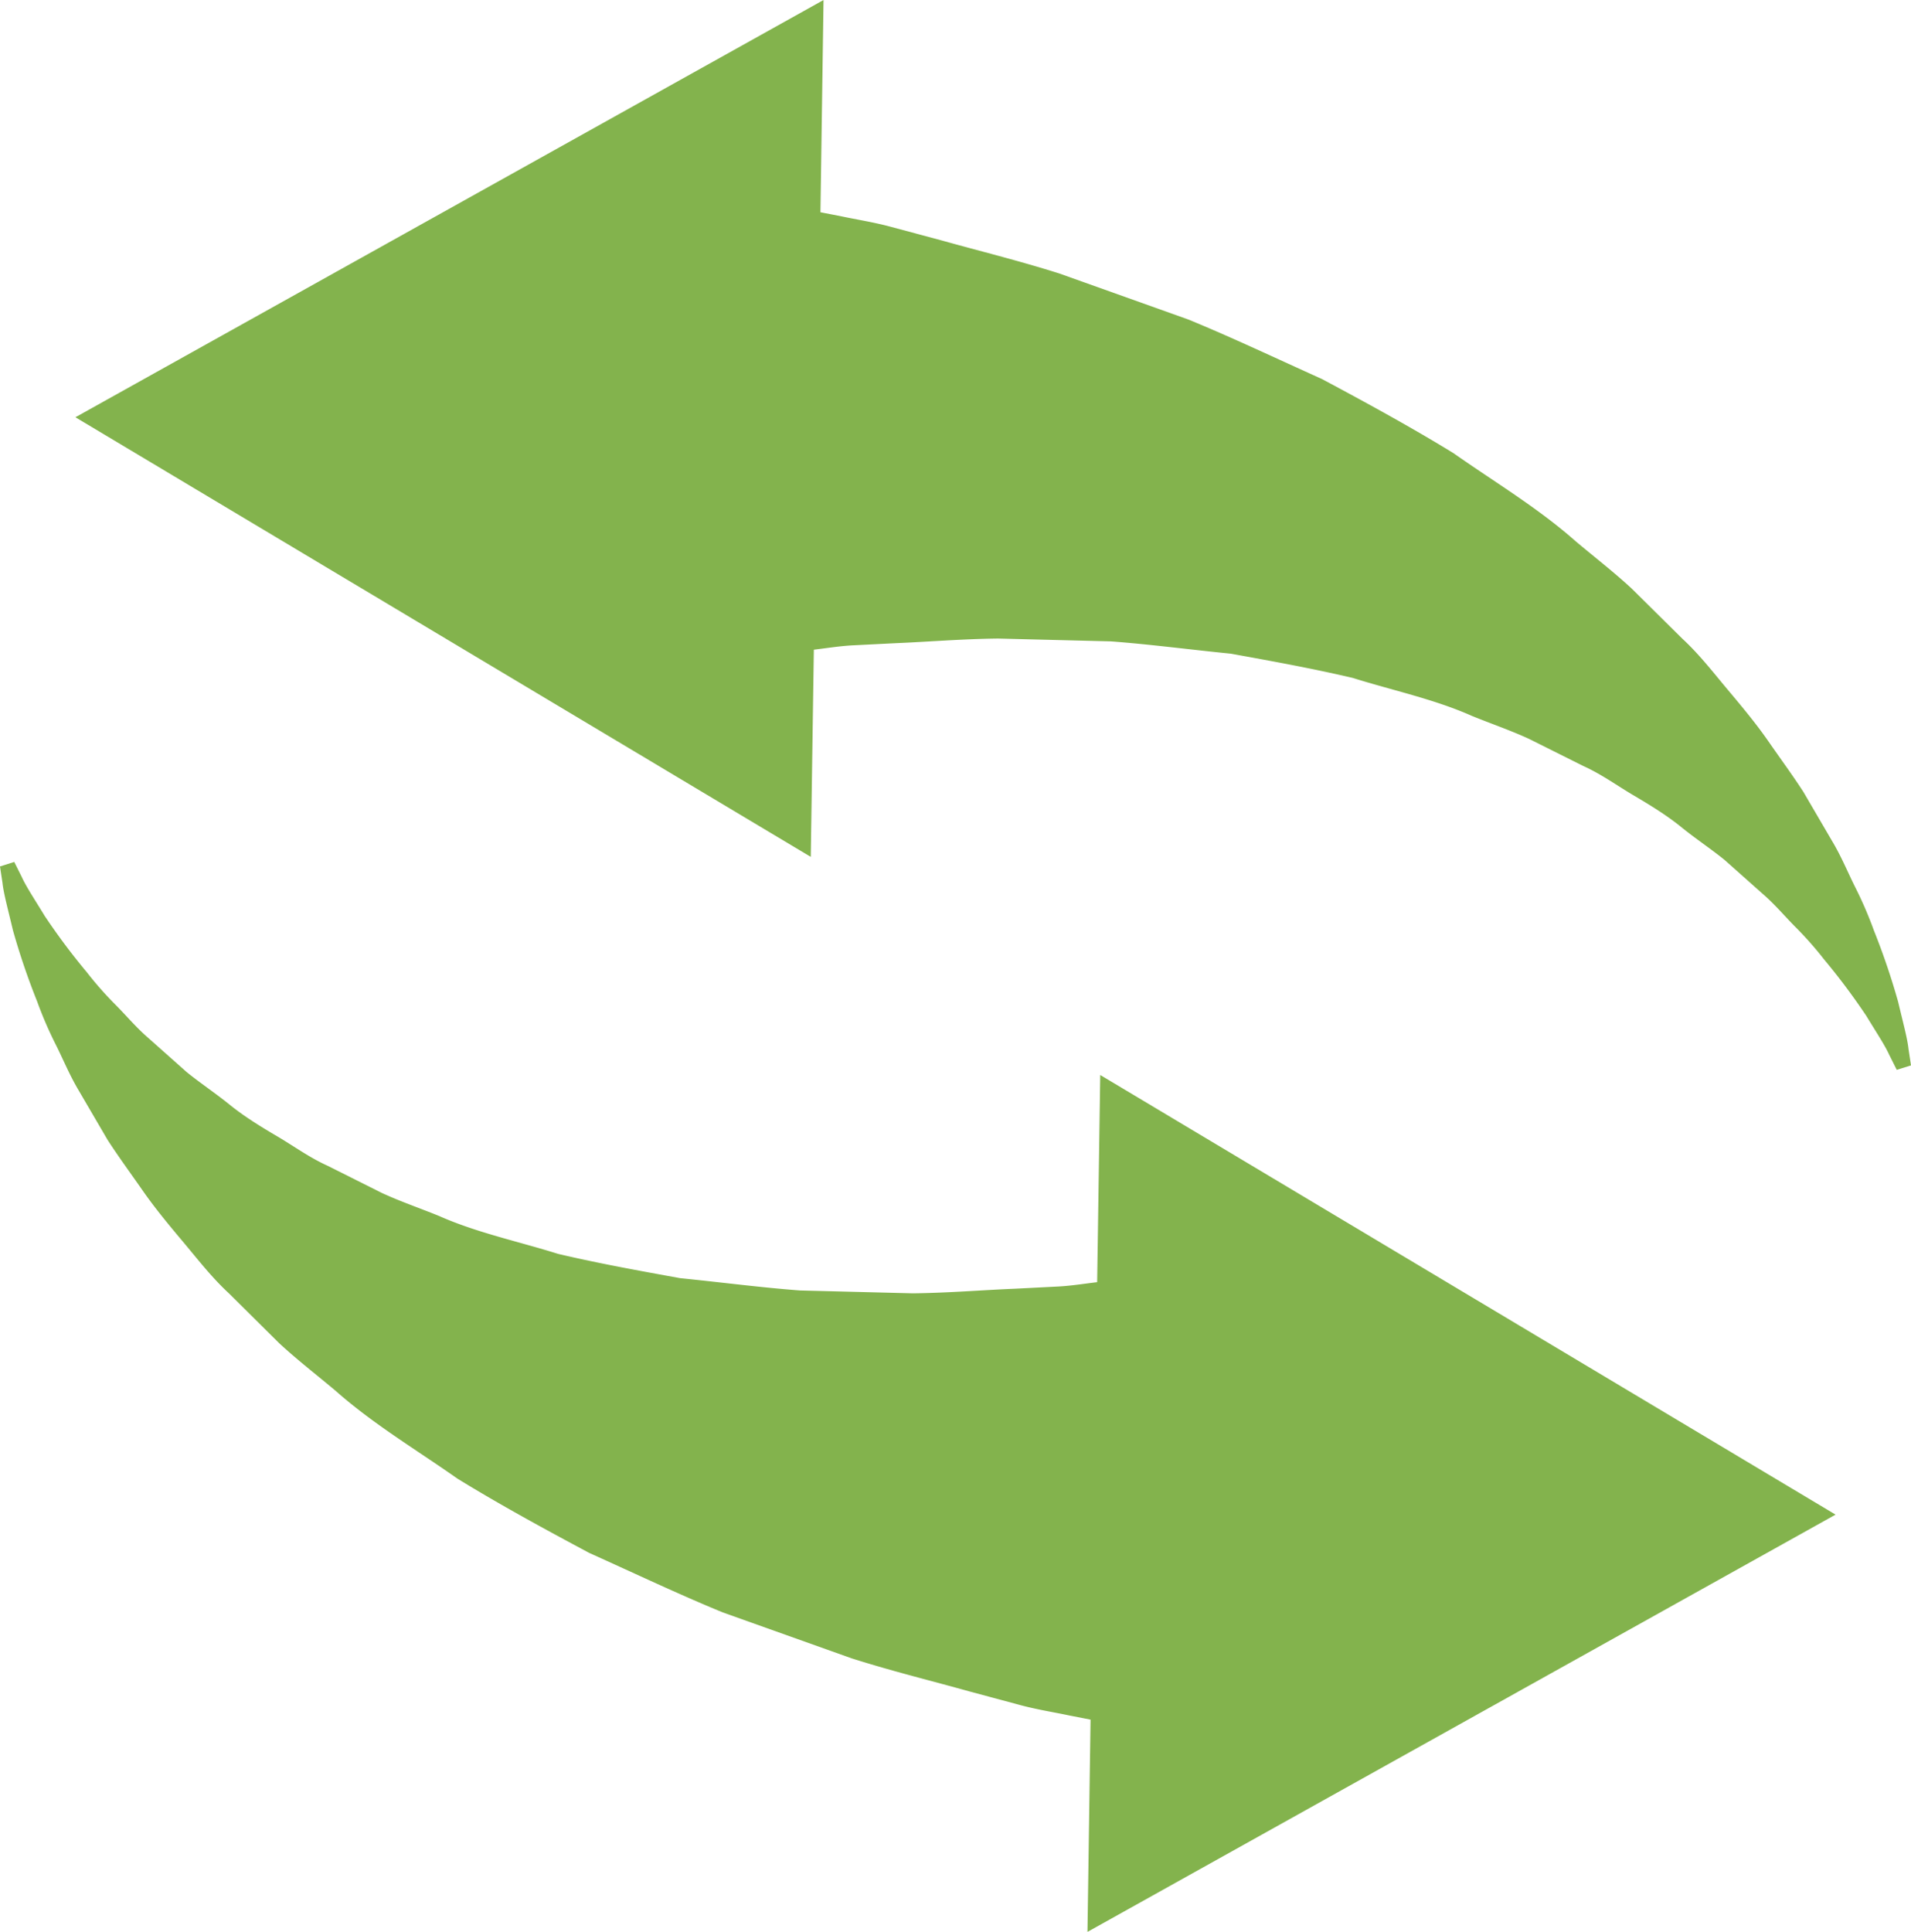
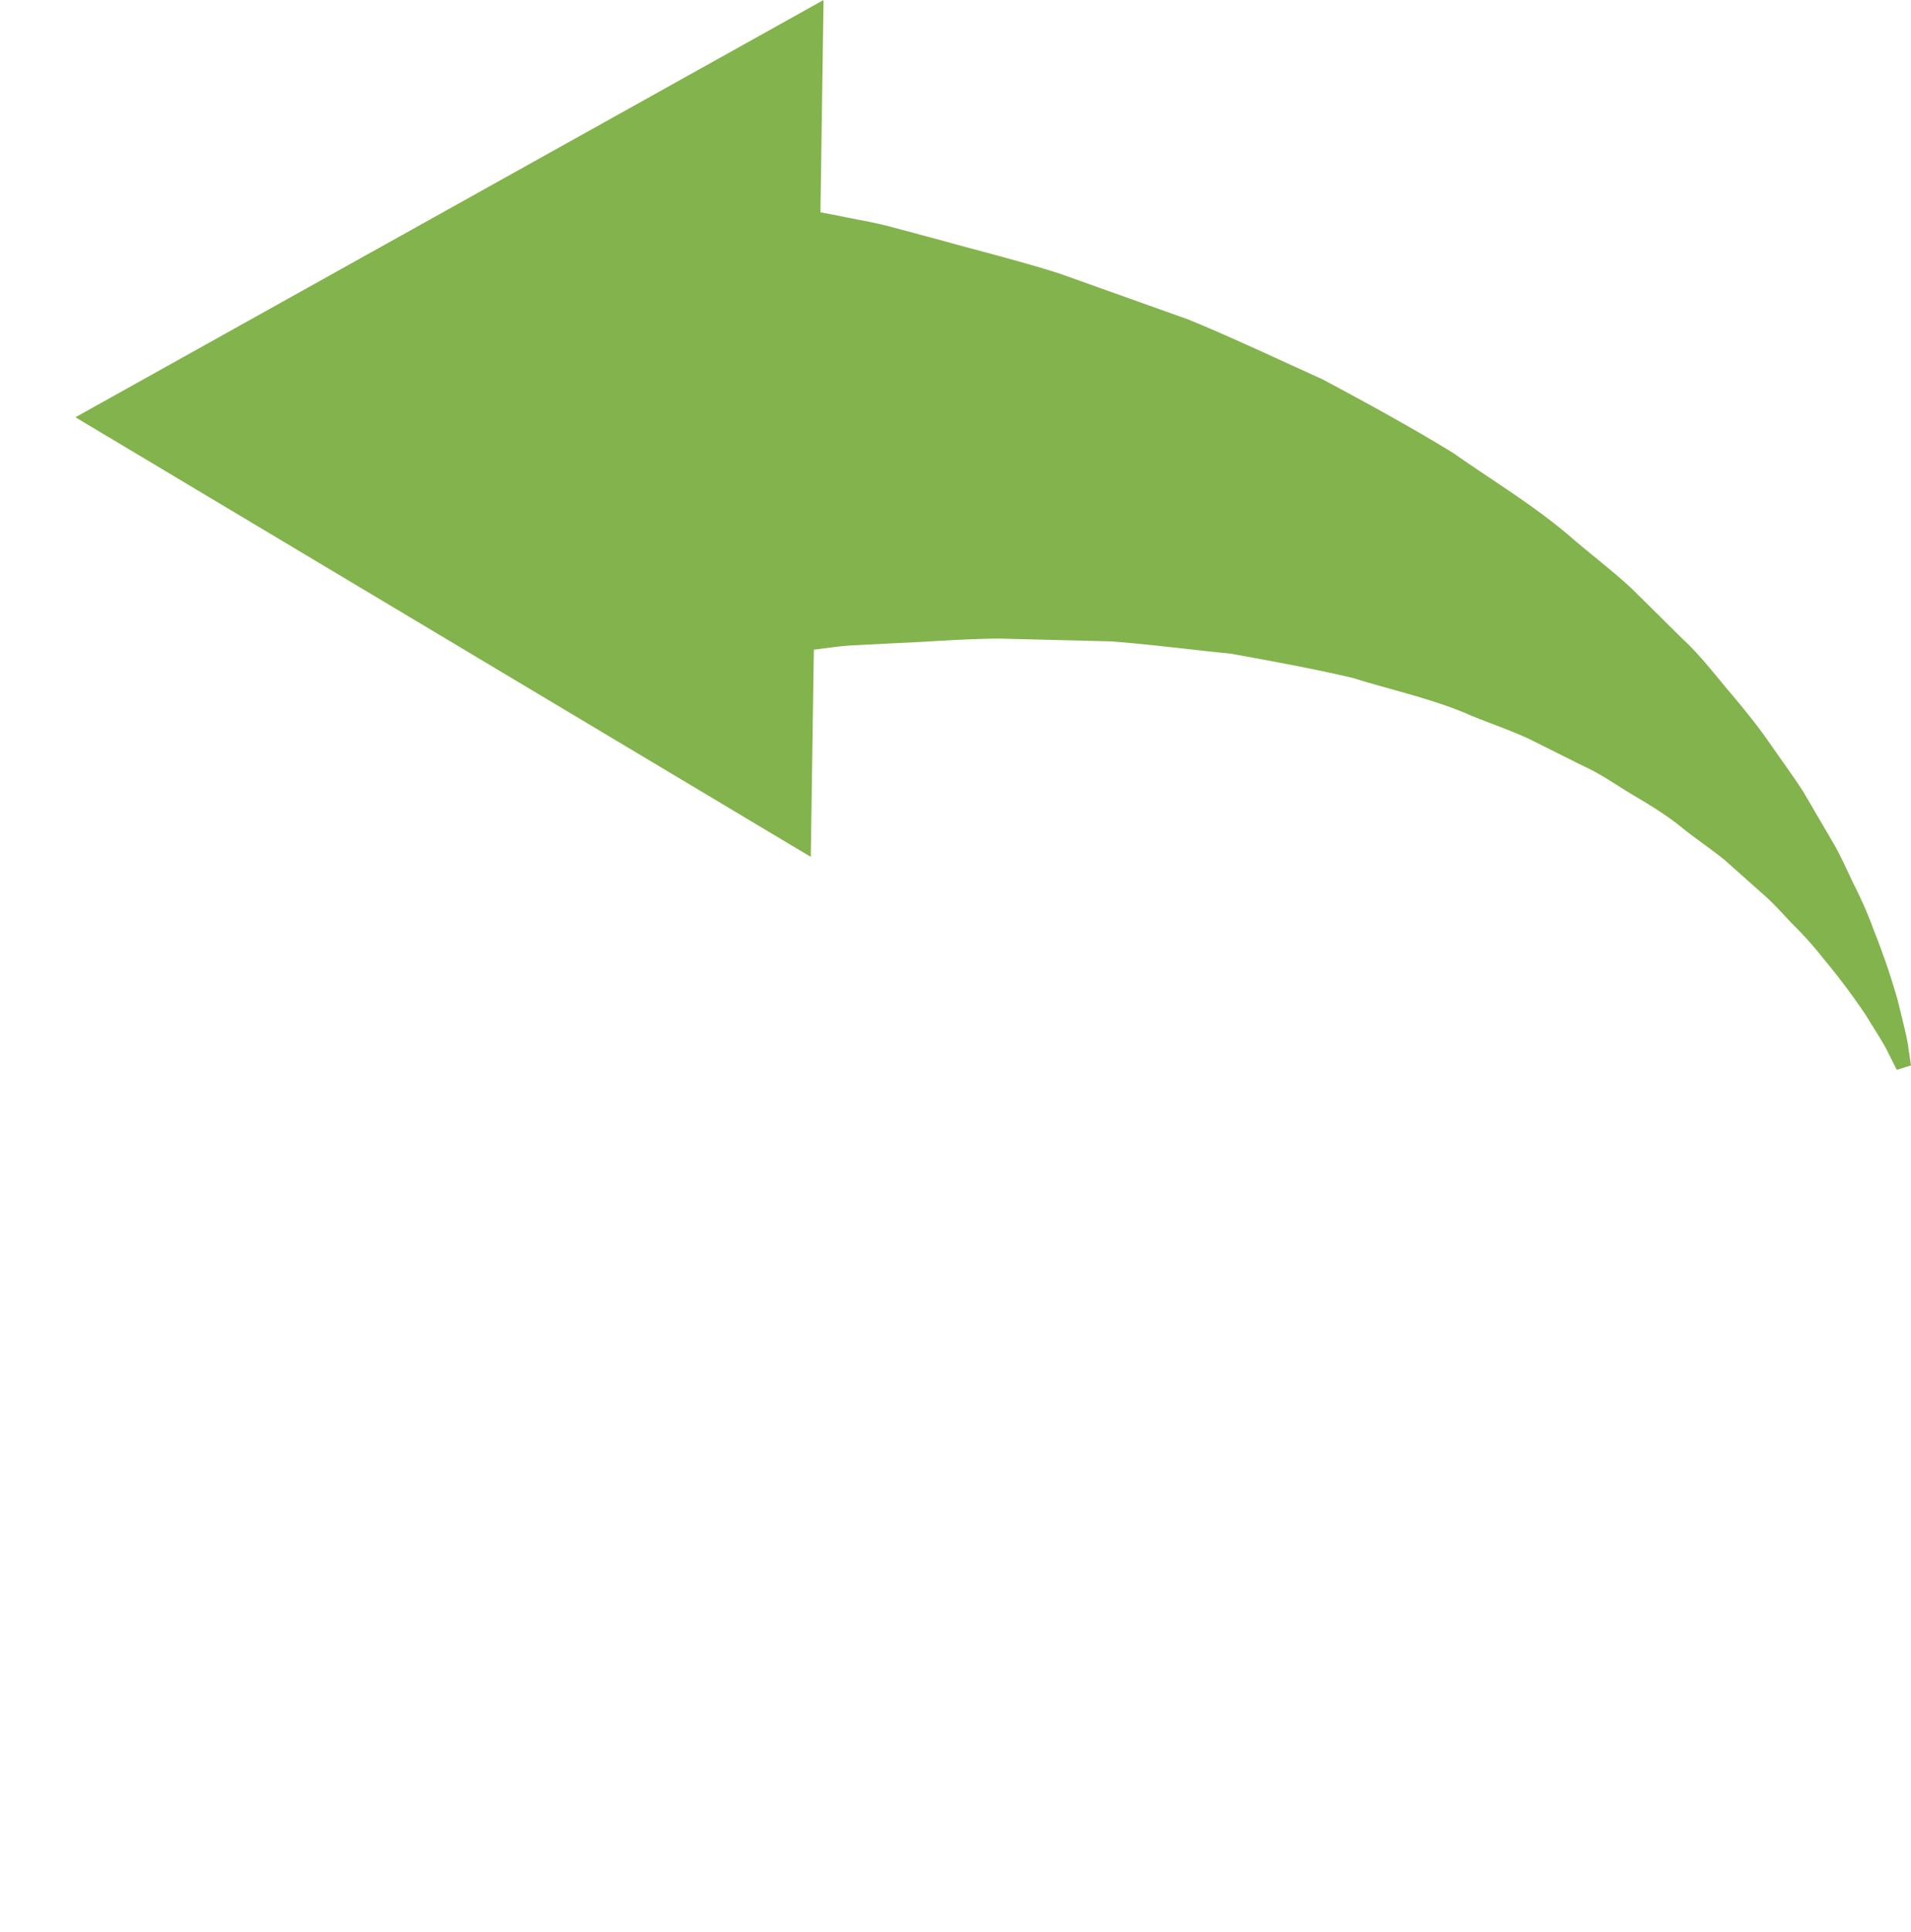
<svg xmlns="http://www.w3.org/2000/svg" width="219.2mm" height="221.55mm" viewBox="0 0 621.36 628.01">
  <g id="レイヤー_2" data-name="レイヤー 2">
    <g id="レイヤー_1-2" data-name="レイヤー 1">
-       <path d="M.81,287c.36,3.44,1.8,8.66,3.38,15.35a229.59,229.59,0,0,0,7.87,23.16,127.18,127.18,0,0,0,6,13.93c2.4,4.76,4.57,10.11,7.59,15.15l9.35,16C38.5,376,42.43,381.34,46.37,387s8.44,11.1,13.12,16.66,9.31,11.58,14.83,16.68L90.83,436.7c5.76,5.34,12,10.15,18.2,15.35,12.22,10.84,26.11,19.08,39.72,28.64,13.94,8.57,28.39,16.42,42.79,24.12,14.6,6.57,29.16,13.49,43.49,19.37l41.89,14.93c13.45,4.26,26.26,7.38,38.18,10.72l17.16,4.61c5.47,1.42,10.6,2.21,15.47,3.25l6.86,1.34-1,69L596.84,492.38,357.74,349.46l-1,67.36c-3.91.45-8.1,1.14-12.39,1.39l-14.51.74c-10.12.41-21.35,1.35-33,1.49l-36.69-.93c-12.61-.94-25.49-2.64-39-4-13-2.36-26.41-4.77-39.68-7.89-12.73-4-26.52-6.9-38.66-12.31-6.19-2.52-12.65-4.73-18.65-7.5L106.58,379c-6-2.7-11.07-6.44-16.51-9.64s-10.74-6.47-15.37-10.22-9.62-7.07-14.06-10.67l-12.37-11c-4.08-3.52-7.3-7.44-10.79-10.92a113.21,113.21,0,0,1-9.23-10.47,215,215,0,0,1-13.72-18.33c-3.23-5.34-6-9.44-7.48-12.72l-2.42-4.83L0,281.67S.28,283.53.81,287Z" style="fill:#83b34d" />
      <path d="M620.55,341c-.36-3.44-1.8-8.66-3.38-15.35a230.43,230.43,0,0,0-7.87-23.16,128.86,128.86,0,0,0-6-13.93c-2.4-4.75-4.56-10.11-7.59-15.15l-9.35-16C582.86,252,578.93,246.67,575,241s-8.44-11.1-13.12-16.66-9.3-11.58-14.83-16.68l-16.51-16.33c-5.76-5.35-12-10.15-18.2-15.36-12.22-10.83-26.1-19.08-39.72-28.64-13.94-8.56-28.39-16.42-42.79-24.12-14.6-6.57-29.16-13.49-43.48-19.36L344.44,88.9c-13.45-4.25-26.26-7.38-38.18-10.72l-17.16-4.6c-5.46-1.43-10.6-2.21-15.47-3.25L266.77,69l1-69L24.52,135.64l239.1,142.91,1-67.35c3.91-.46,8.1-1.15,12.39-1.4l14.51-.73c10.12-.42,21.35-1.36,33-1.49l36.69.92c12.61.94,25.49,2.65,39,4,13,2.36,26.4,4.77,39.67,7.89,12.73,4,26.52,6.9,38.66,12.32,6.19,2.52,12.65,4.73,18.65,7.5L514.78,249c6,2.71,11.07,6.44,16.51,9.64s10.74,6.47,15.37,10.23,9.62,7.06,14.06,10.66l12.37,11c4.08,3.52,7.3,7.43,10.79,10.92a114.45,114.45,0,0,1,9.23,10.46,216.61,216.61,0,0,1,13.72,18.33c3.23,5.35,6,9.44,7.48,12.73l2.42,4.82,4.63-1.45Z" style="fill:#83b34d" />
    </g>
  </g>
</svg>